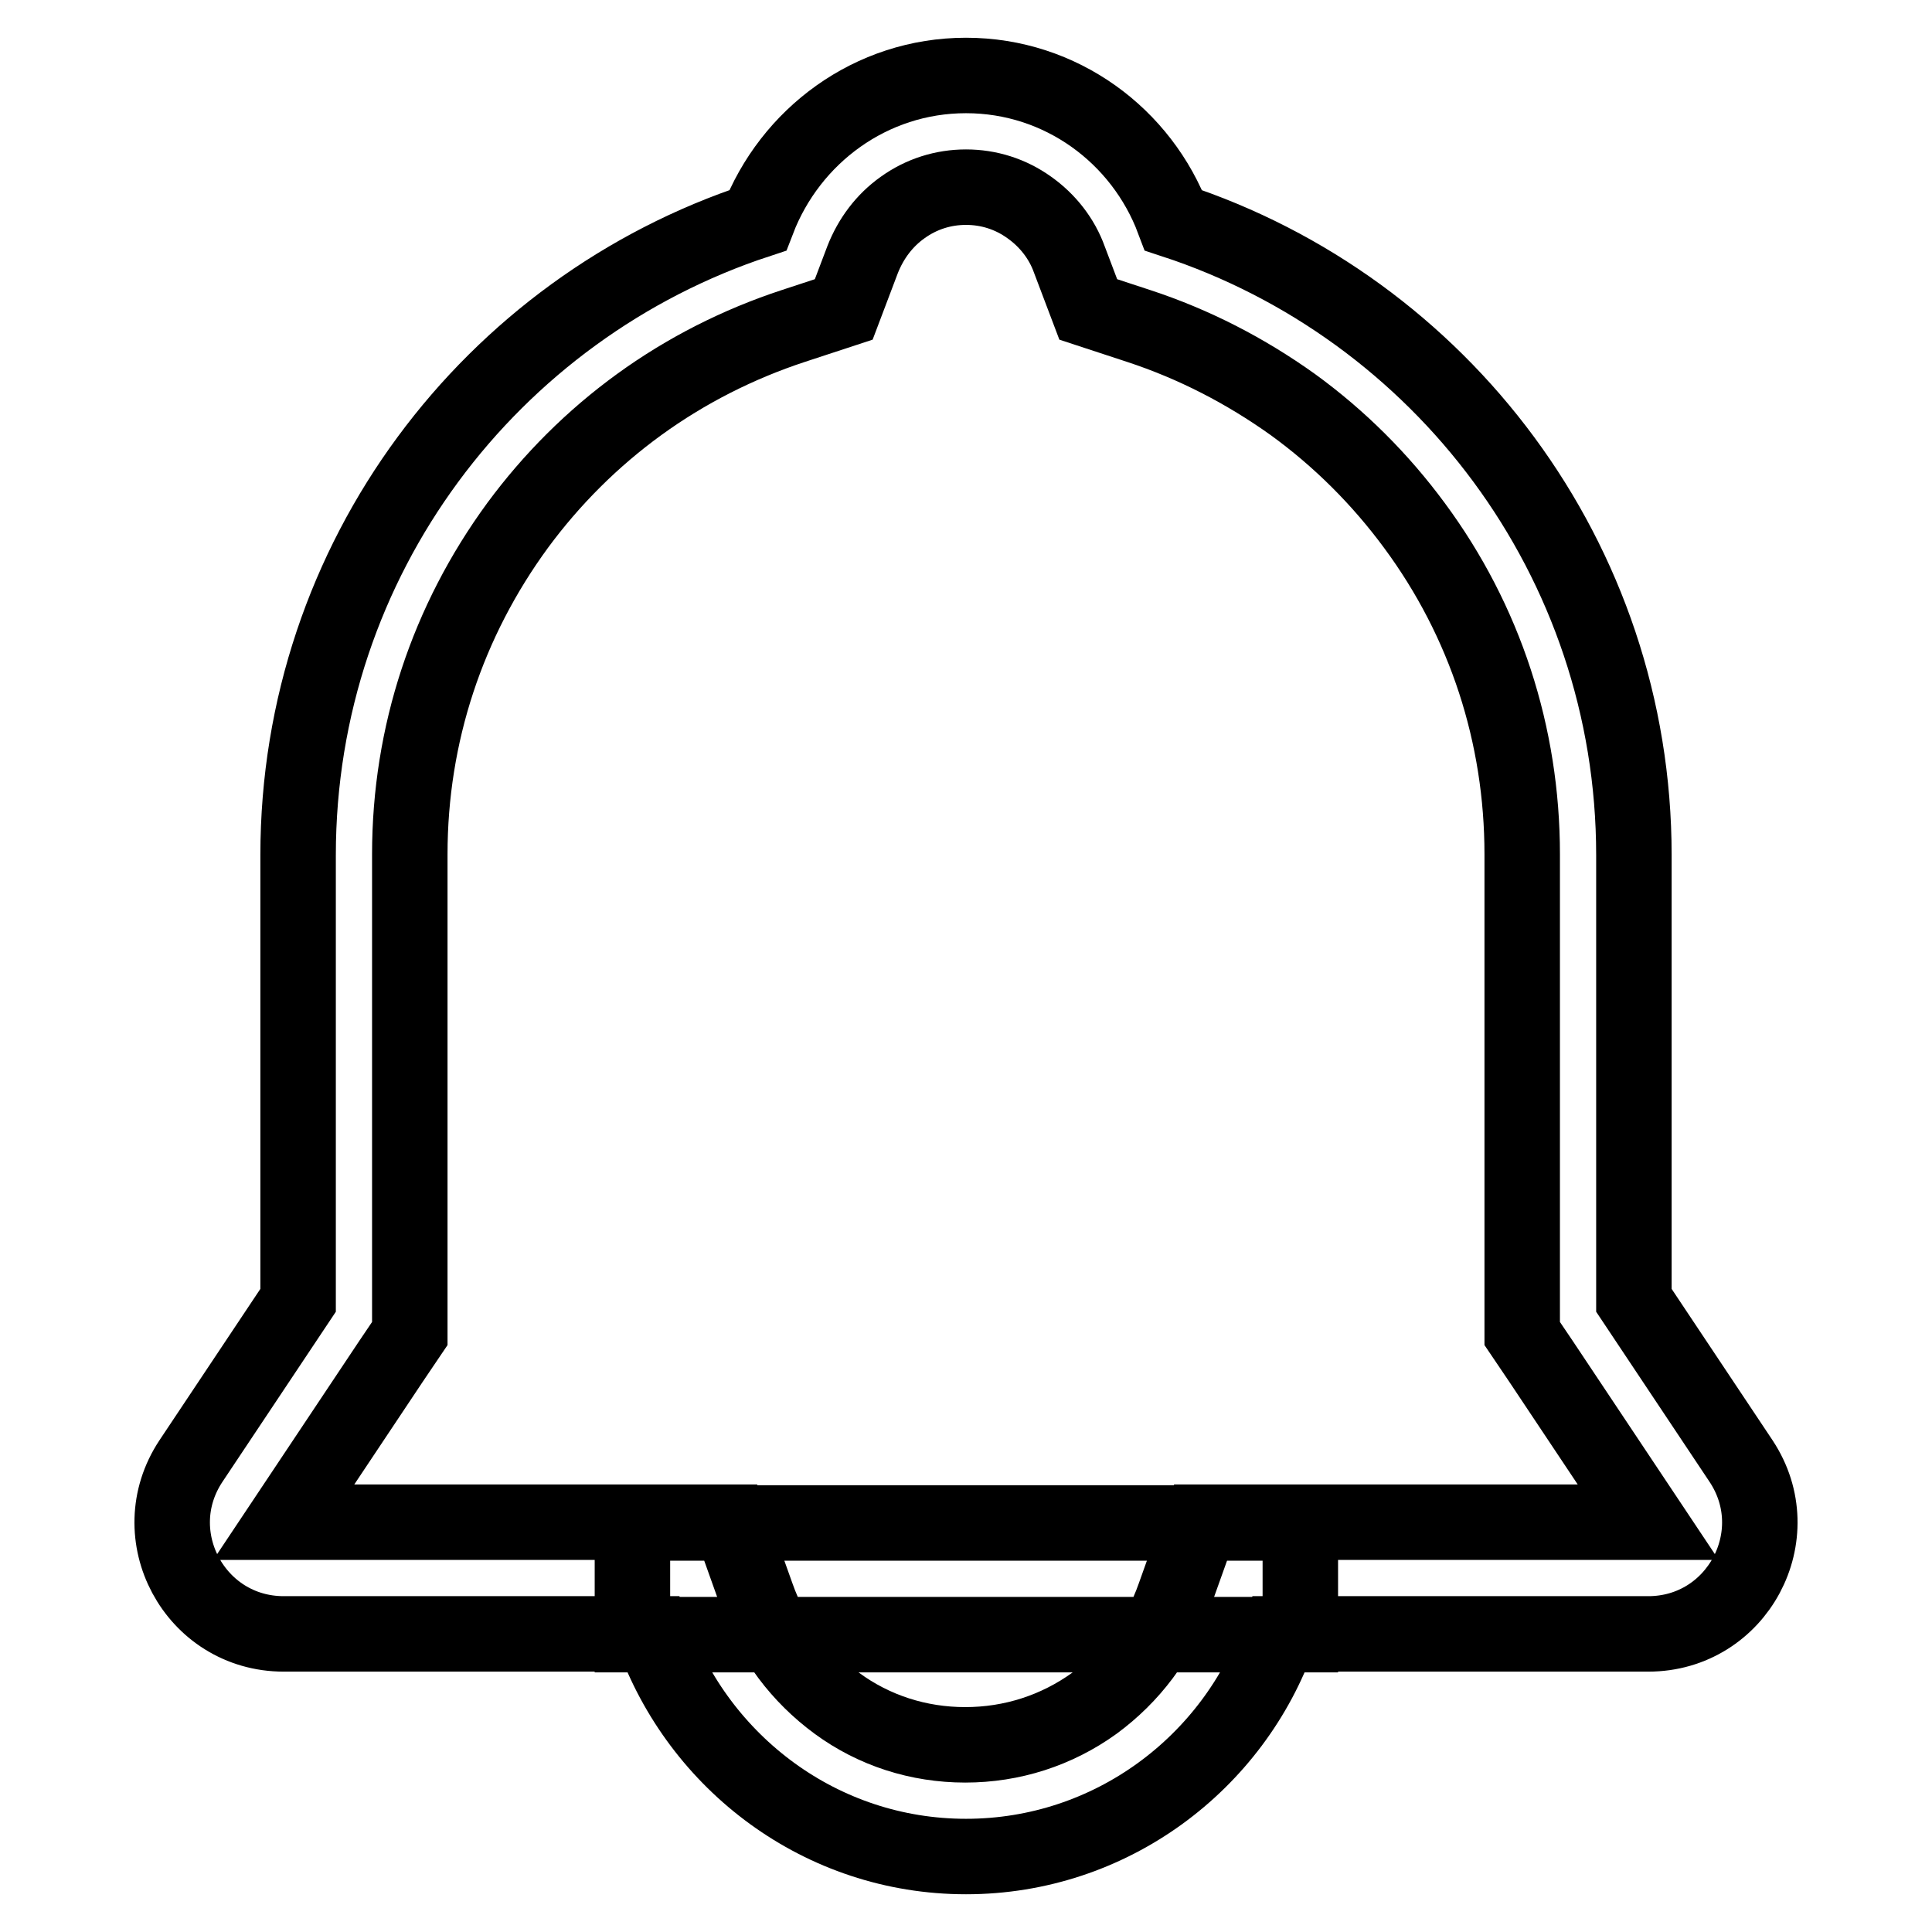
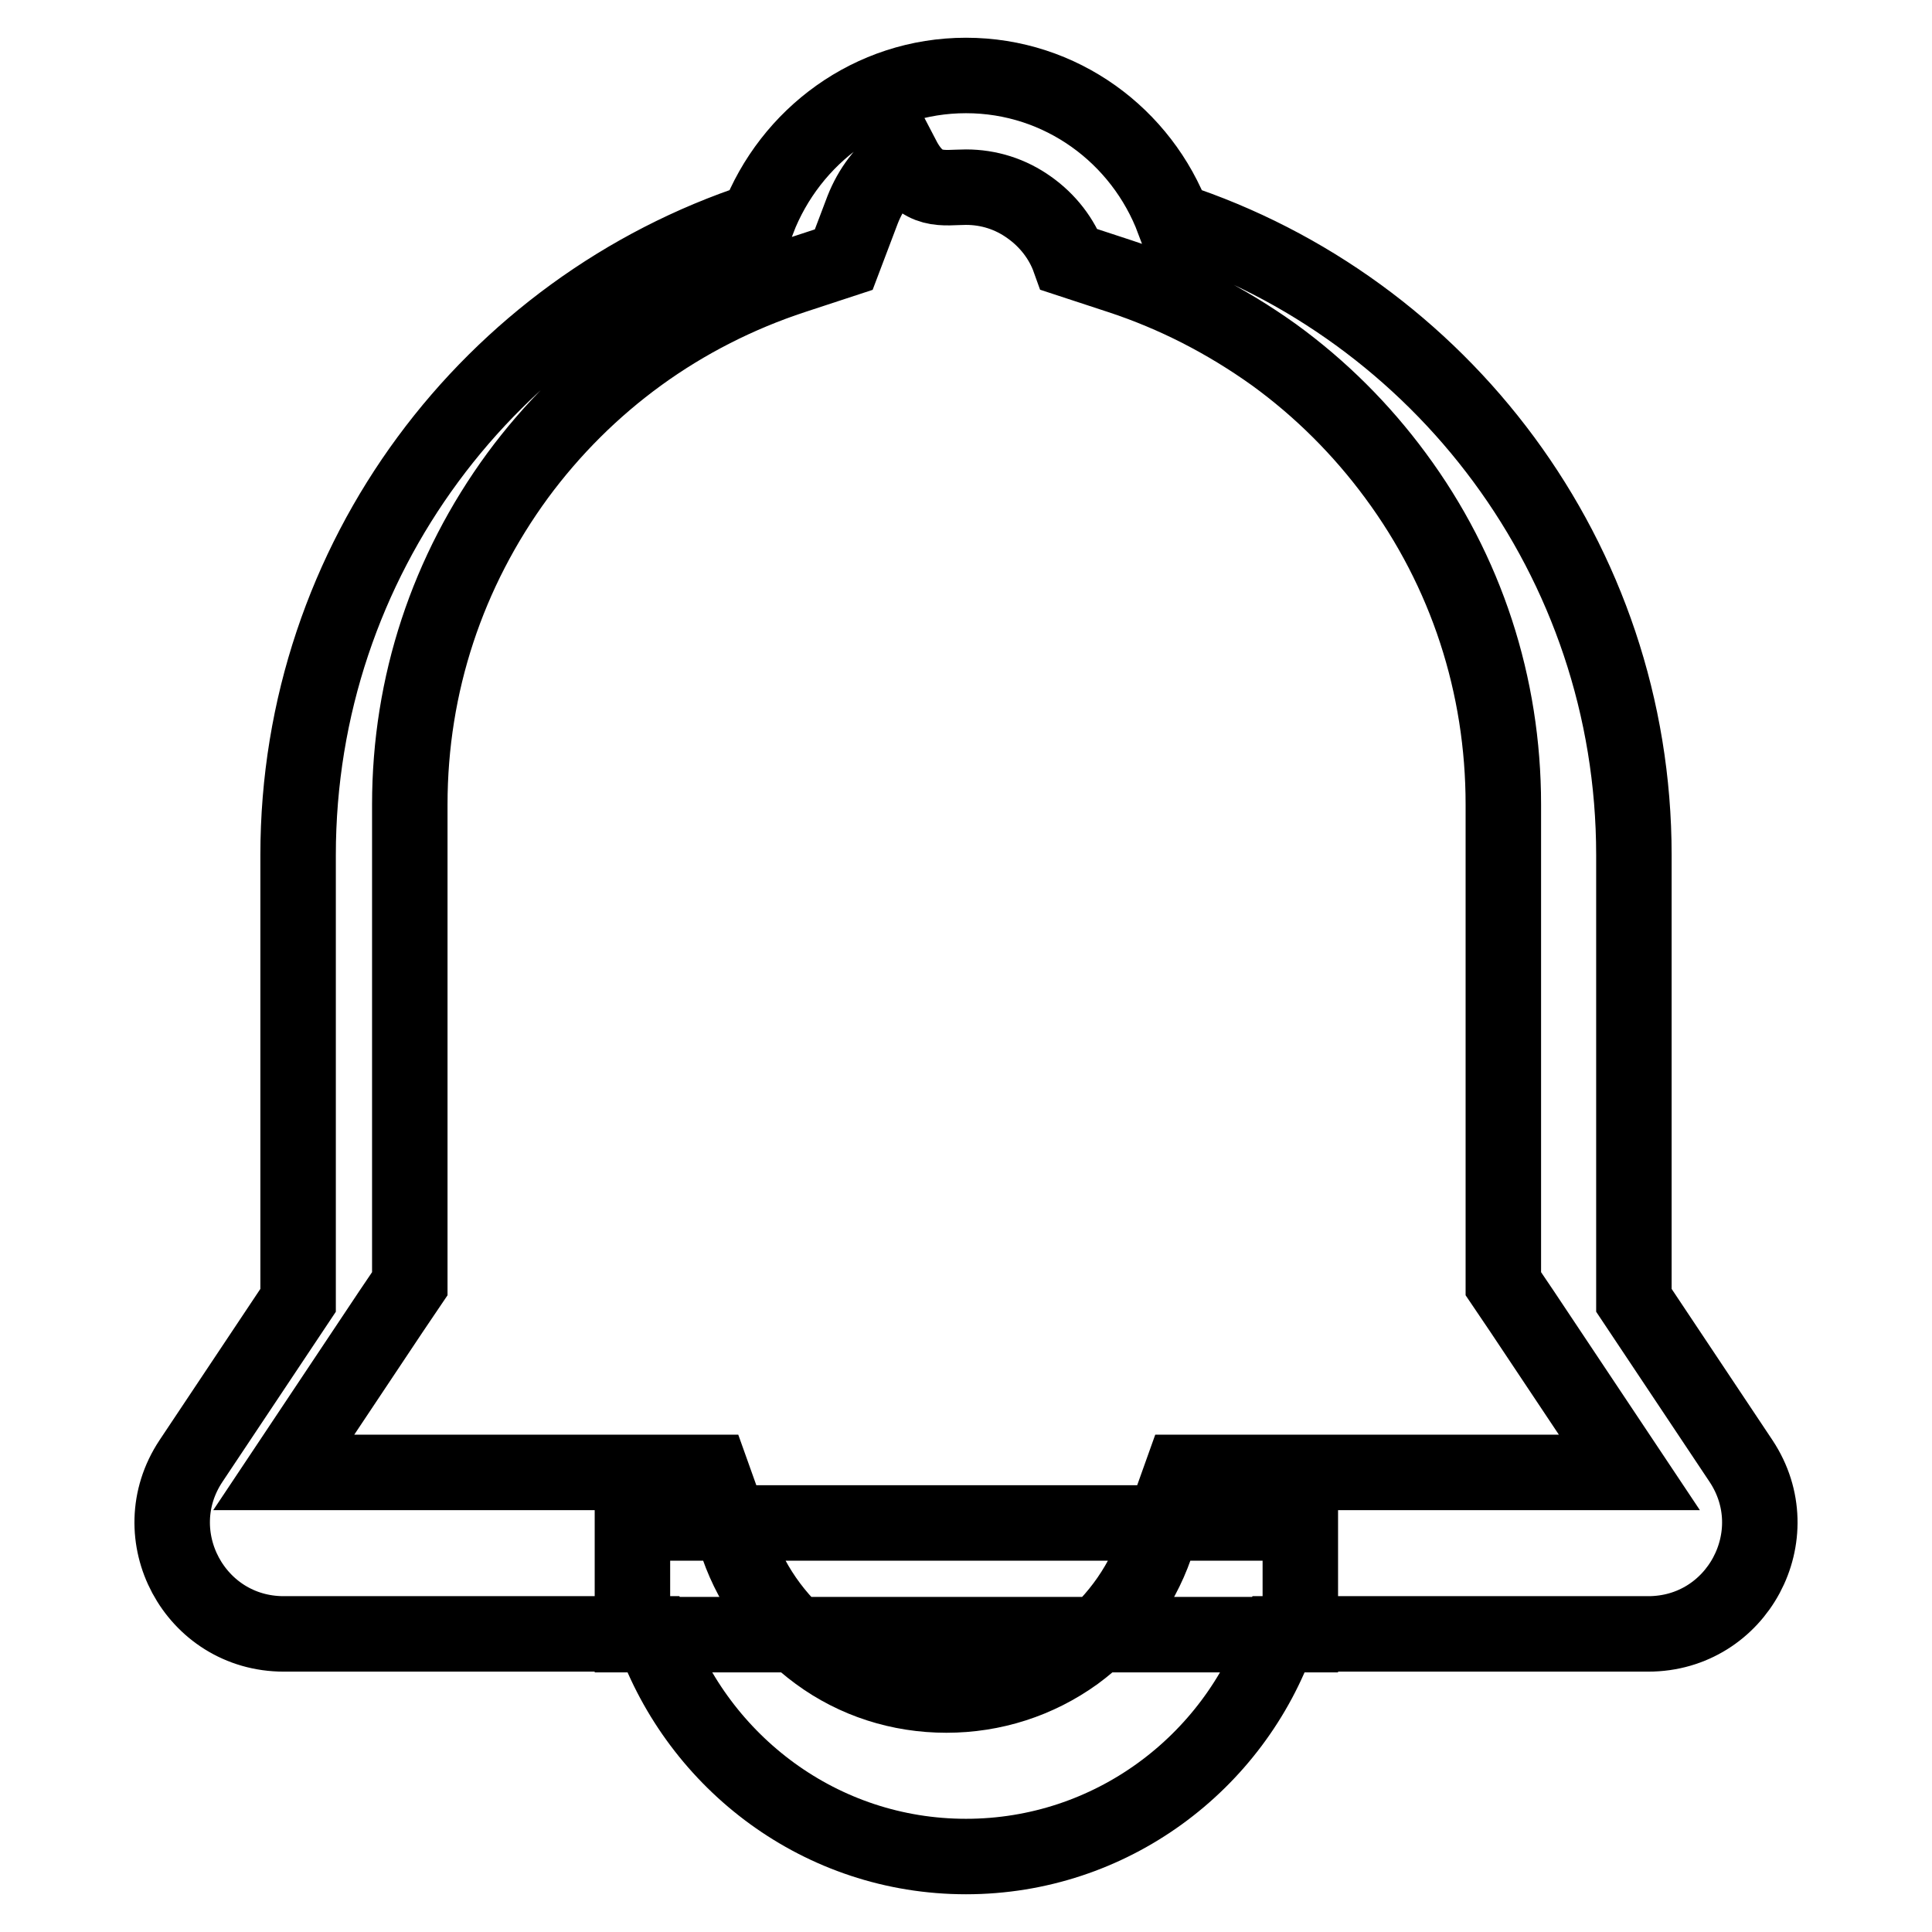
<svg xmlns="http://www.w3.org/2000/svg" version="1.1" x="0px" y="0px" viewBox="0 0 256 256" enable-background="new 0 0 256 256" xml:space="preserve">
  <g>
-     <path stroke-width="10" fill-opacity="0" stroke="#000000" d="M128,24.8c3,0,5.9,0.9,8.4,2.7c2.4,1.7,4.3,4.1,5.3,6.9l2.5,6.6l6.7,2.2c7.3,2.4,14.1,5.9,20.4,10.4 c6.2,4.5,11.6,9.9,16.1,16c9.4,12.7,14.3,27.8,14.3,43.6v63.5l2.5,3.7l14.2,21.3h-59.3l-3.5,9.8c-2,5.7-5.7,10.6-10.6,14.2 c-5,3.6-10.9,5.5-17.1,5.5c-6.2,0-12.1-1.9-17-5.5c-4.9-3.6-8.6-8.5-10.6-14.2l-3.5-9.8H37.6l14.2-21.3l2.5-3.7v-63.5 c0-15.9,5-30.9,14.3-43.6c4.5-6.1,9.9-11.5,16.1-16c6.2-4.5,13.1-8,20.4-10.4l6.7-2.2l2.5-6.6c1.1-2.8,2.9-5.2,5.3-6.9 C122.1,25.7,125,24.8,128,24.8 M128,10c-12.6,0-23.3,8-27.6,19.2C65.1,40.8,39.5,74,39.5,113.3v59l-14.2,21.3 c-6.5,9.8,0.5,22.9,12.3,22.9h48.9c6.1,17.1,22.3,29.5,41.5,29.5s35.5-12.4,41.5-29.5h48.9c11.8,0,18.8-13.1,12.3-22.9l-14.2-21.3 v-59c0-39.2-25.6-72.5-61-84.1C151.3,18,140.6,10,128,10z M172.3,201.8H83.8v14.8h88.5V201.8z" />
+     <path stroke-width="10" fill-opacity="0" stroke="#000000" d="M128,24.8c3,0,5.9,0.9,8.4,2.7c2.4,1.7,4.3,4.1,5.3,6.9l6.7,2.2c7.3,2.4,14.1,5.9,20.4,10.4 c6.2,4.5,11.6,9.9,16.1,16c9.4,12.7,14.3,27.8,14.3,43.6v63.5l2.5,3.7l14.2,21.3h-59.3l-3.5,9.8c-2,5.7-5.7,10.6-10.6,14.2 c-5,3.6-10.9,5.5-17.1,5.5c-6.2,0-12.1-1.9-17-5.5c-4.9-3.6-8.6-8.5-10.6-14.2l-3.5-9.8H37.6l14.2-21.3l2.5-3.7v-63.5 c0-15.9,5-30.9,14.3-43.6c4.5-6.1,9.9-11.5,16.1-16c6.2-4.5,13.1-8,20.4-10.4l6.7-2.2l2.5-6.6c1.1-2.8,2.9-5.2,5.3-6.9 C122.1,25.7,125,24.8,128,24.8 M128,10c-12.6,0-23.3,8-27.6,19.2C65.1,40.8,39.5,74,39.5,113.3v59l-14.2,21.3 c-6.5,9.8,0.5,22.9,12.3,22.9h48.9c6.1,17.1,22.3,29.5,41.5,29.5s35.5-12.4,41.5-29.5h48.9c11.8,0,18.8-13.1,12.3-22.9l-14.2-21.3 v-59c0-39.2-25.6-72.5-61-84.1C151.3,18,140.6,10,128,10z M172.3,201.8H83.8v14.8h88.5V201.8z" />
  </g>
</svg>